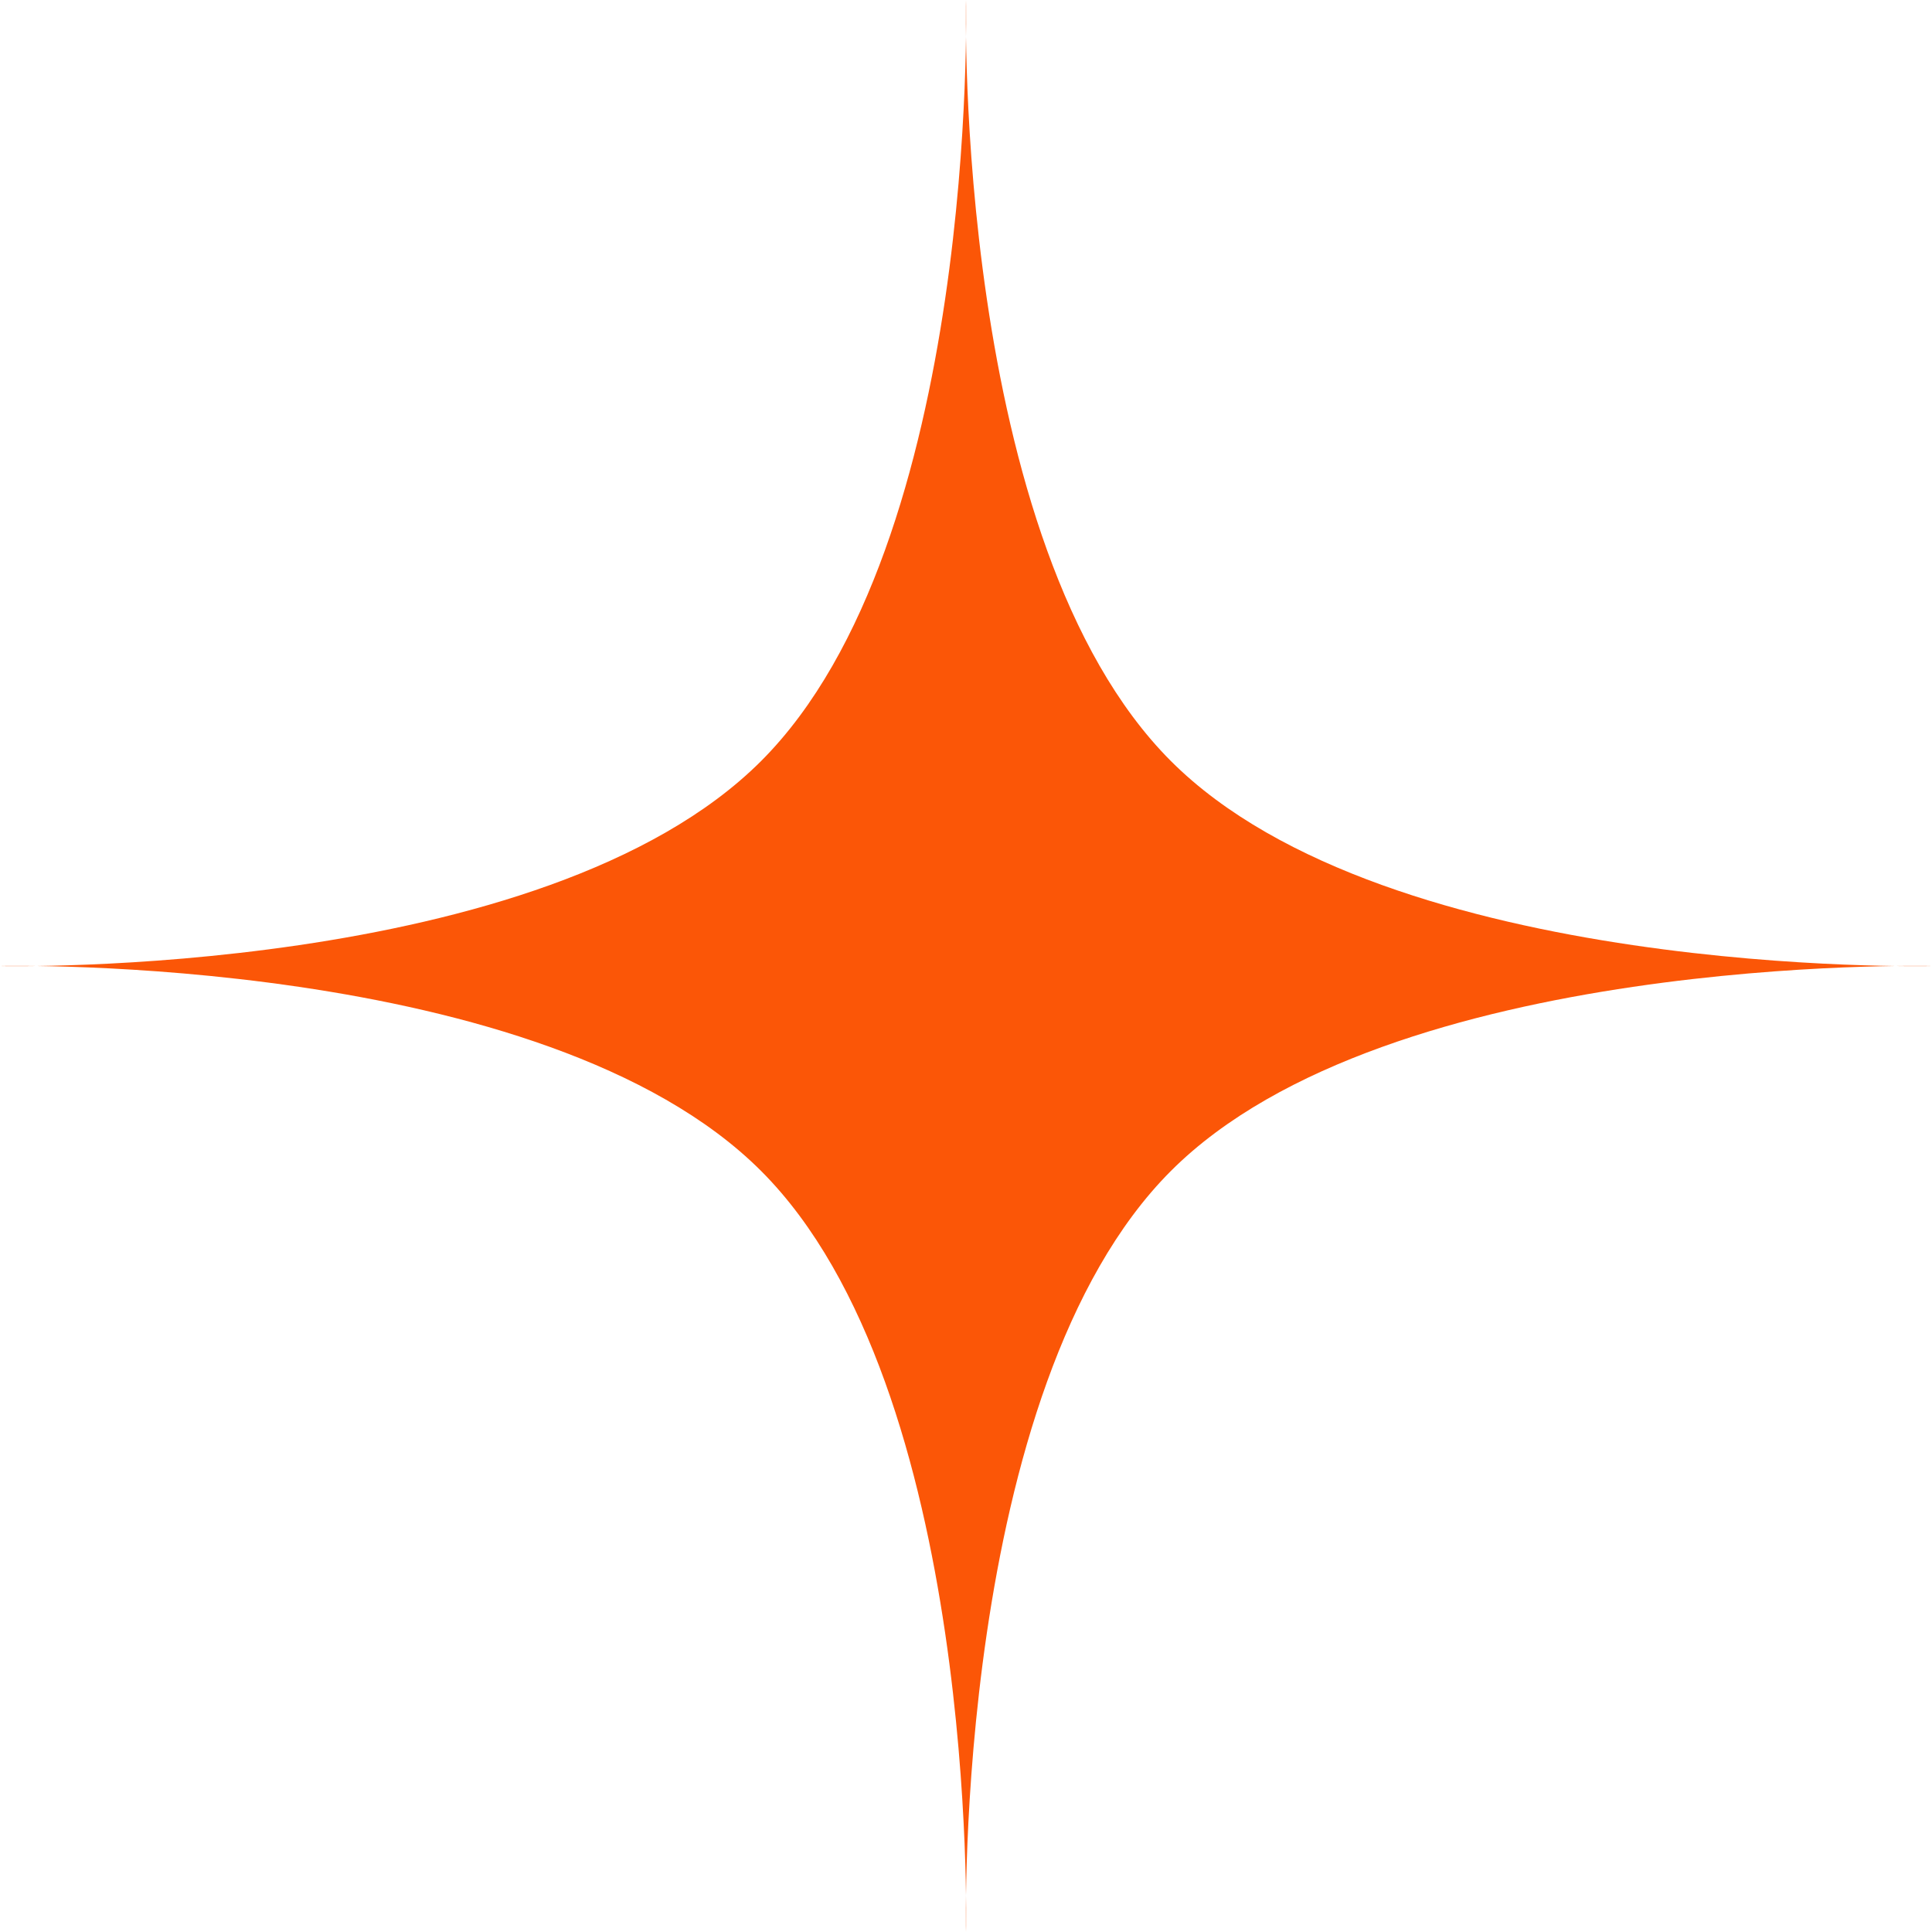
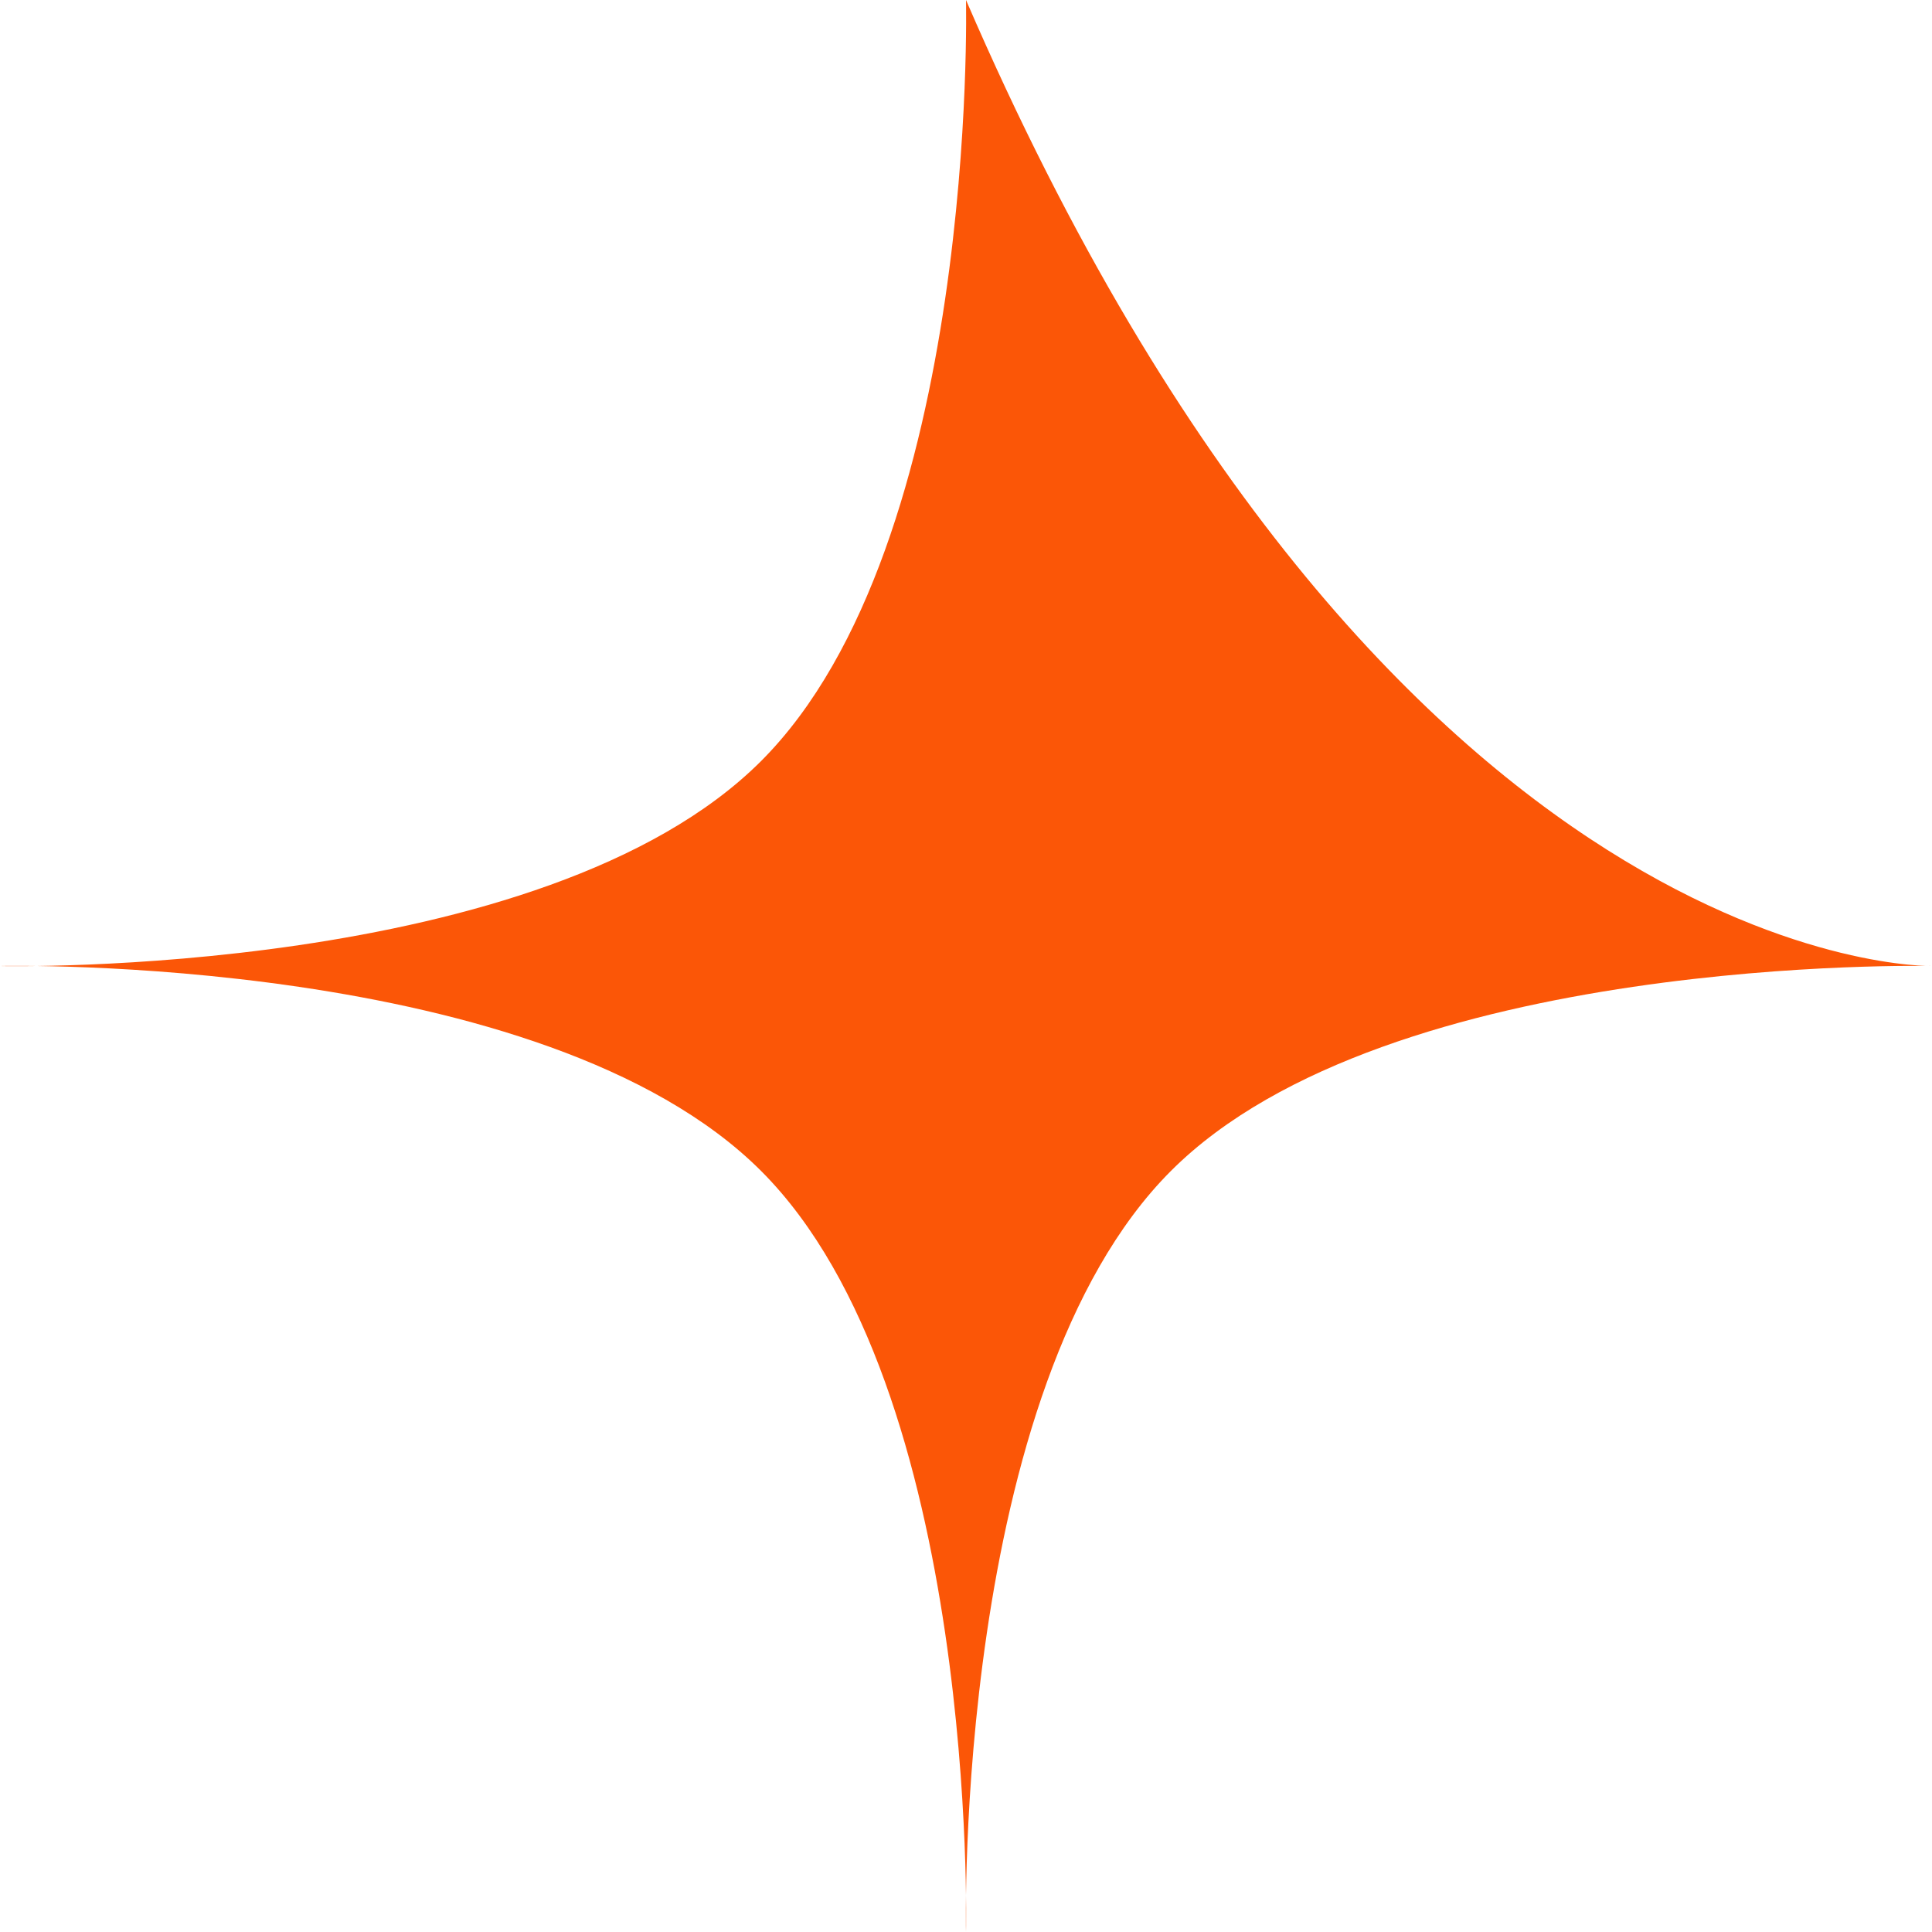
<svg xmlns="http://www.w3.org/2000/svg" width="70" height="70" viewBox="0 0 70 70" fill="none">
-   <path d="M35 0C35 0 34.539 19.689 42.425 27.575C50.31 35.461 70 35 70 35C70 35 50.31 34.539 42.425 42.425C34.539 50.31 35 70 35 70C35 70 35.461 50.31 27.575 42.425C19.689 34.539 0 35 0 35C0 35 19.689 35.461 27.575 27.575C35.461 19.689 35 0 35 0Z" fill="#FB5607" />
+   <path d="M35 0C50.31 35.461 70 35 70 35C70 35 50.31 34.539 42.425 42.425C34.539 50.31 35 70 35 70C35 70 35.461 50.31 27.575 42.425C19.689 34.539 0 35 0 35C0 35 19.689 35.461 27.575 27.575C35.461 19.689 35 0 35 0Z" fill="#FB5607" />
</svg>